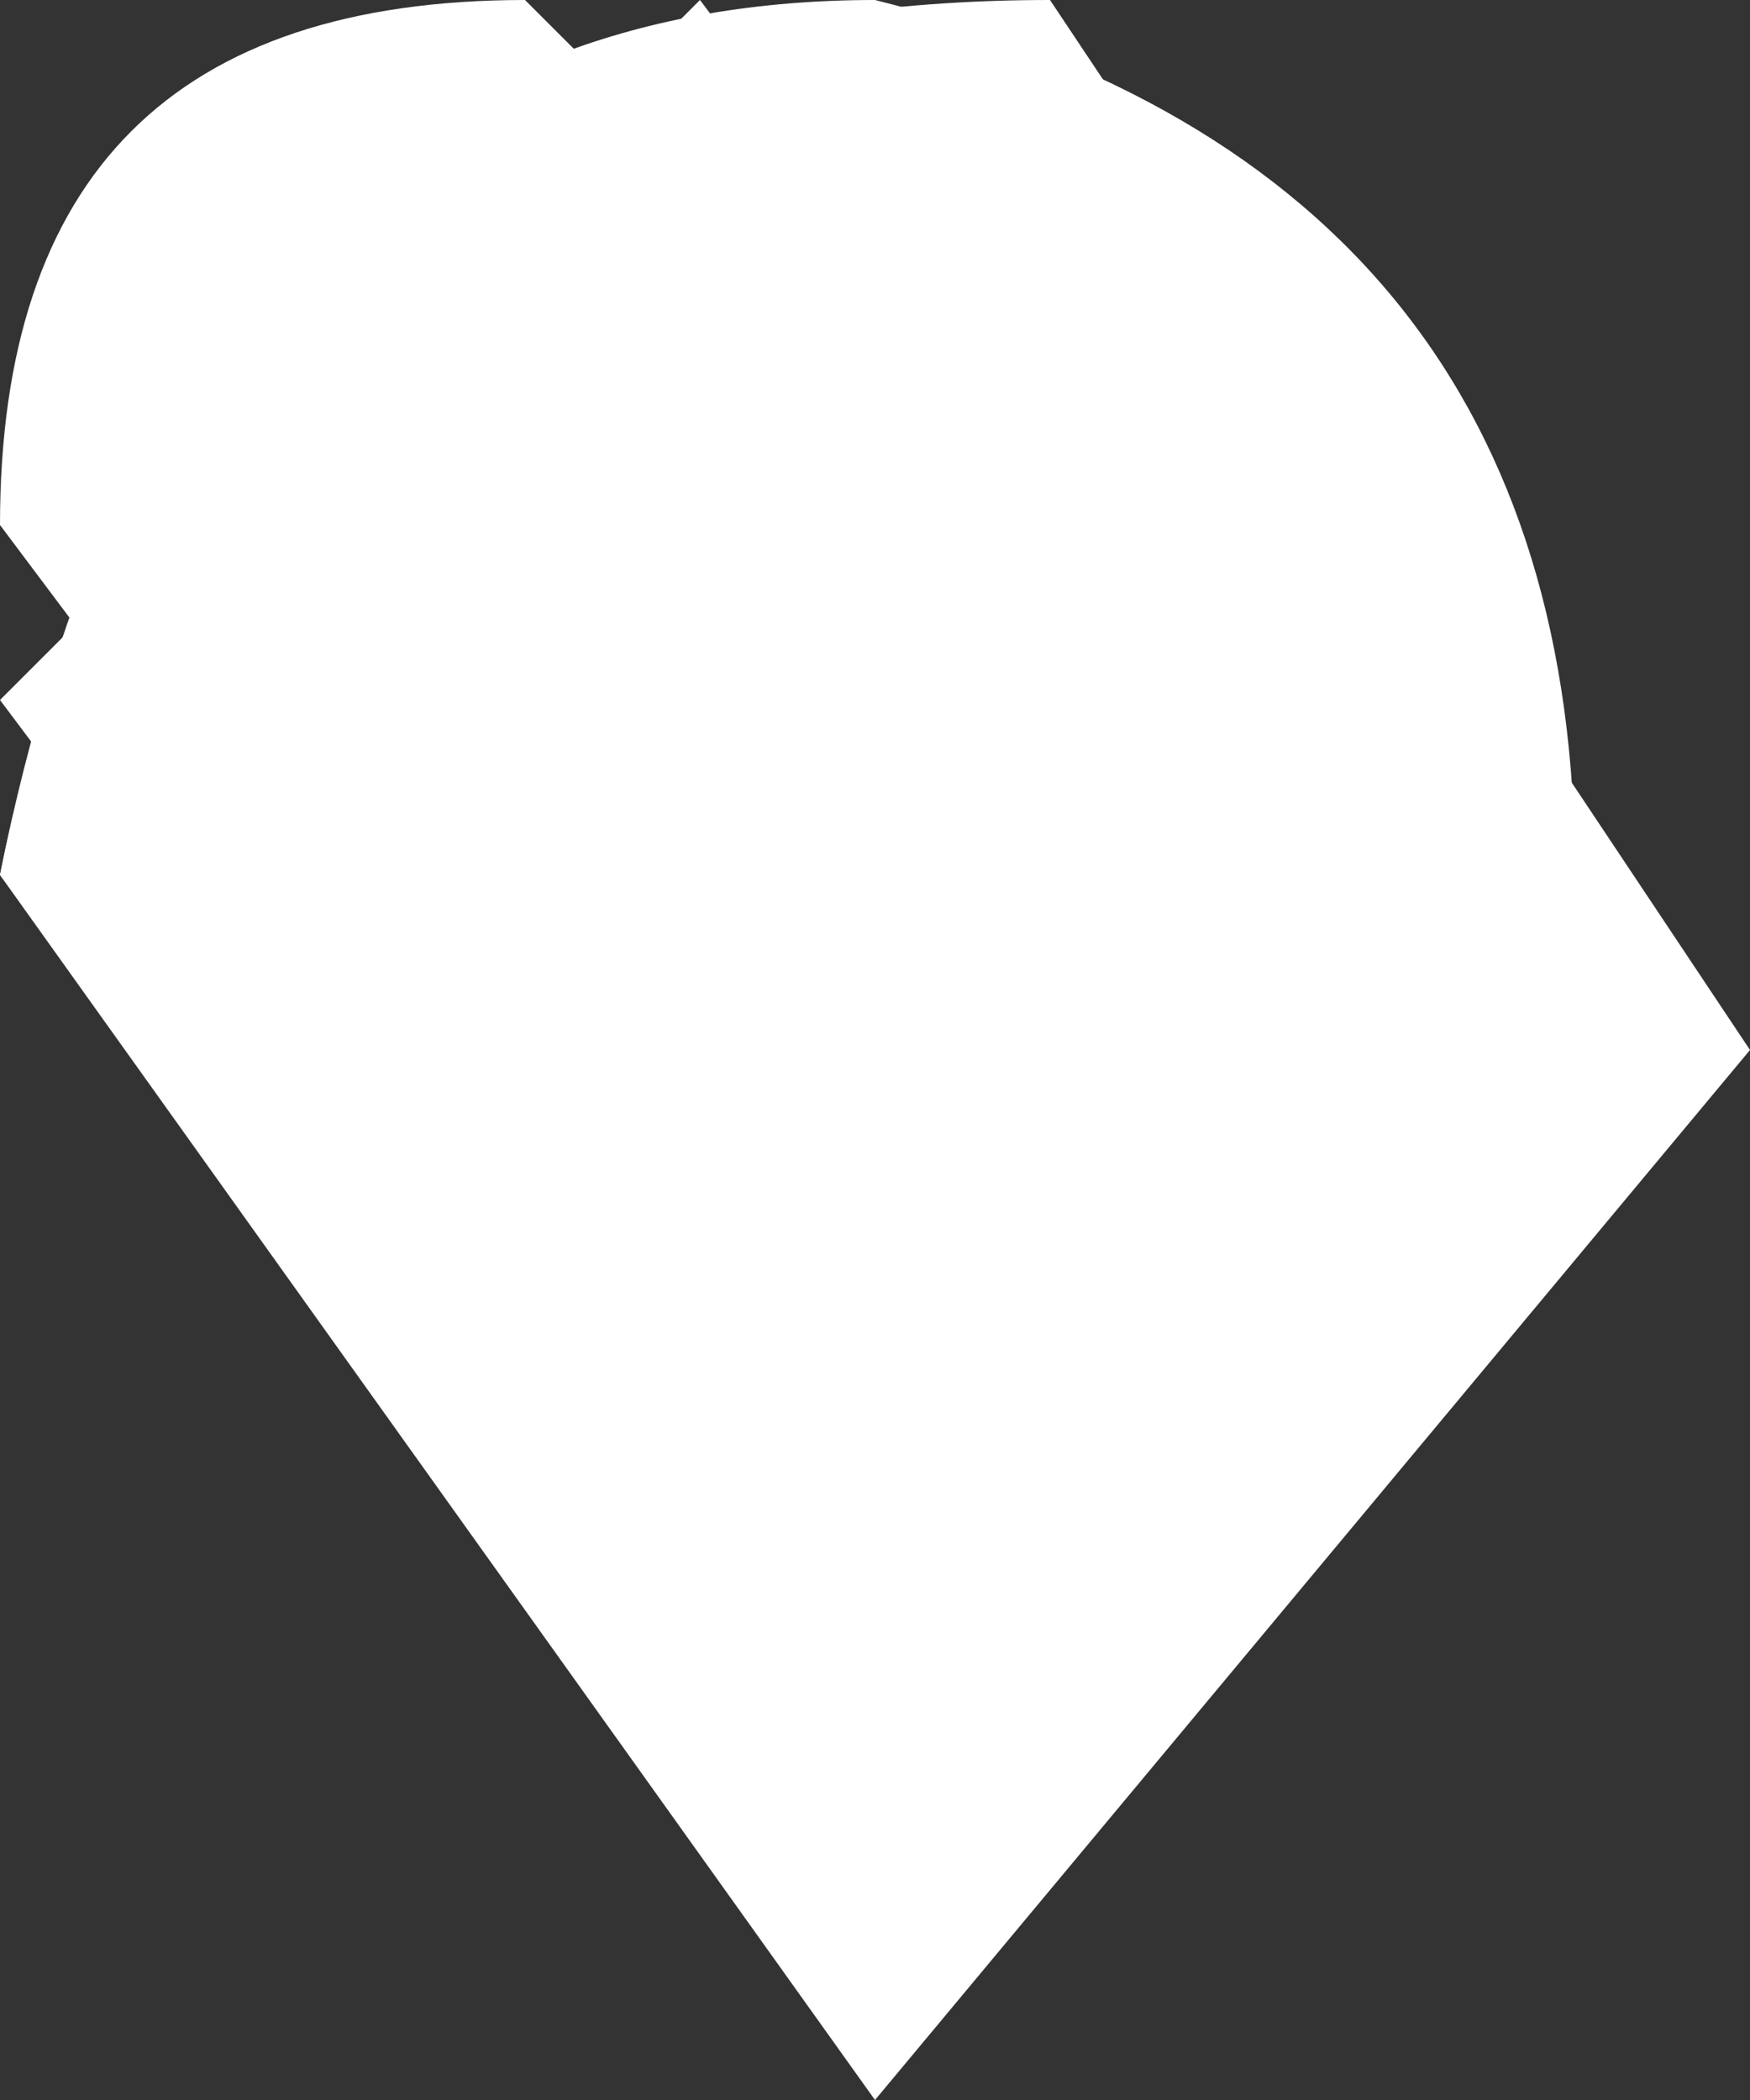
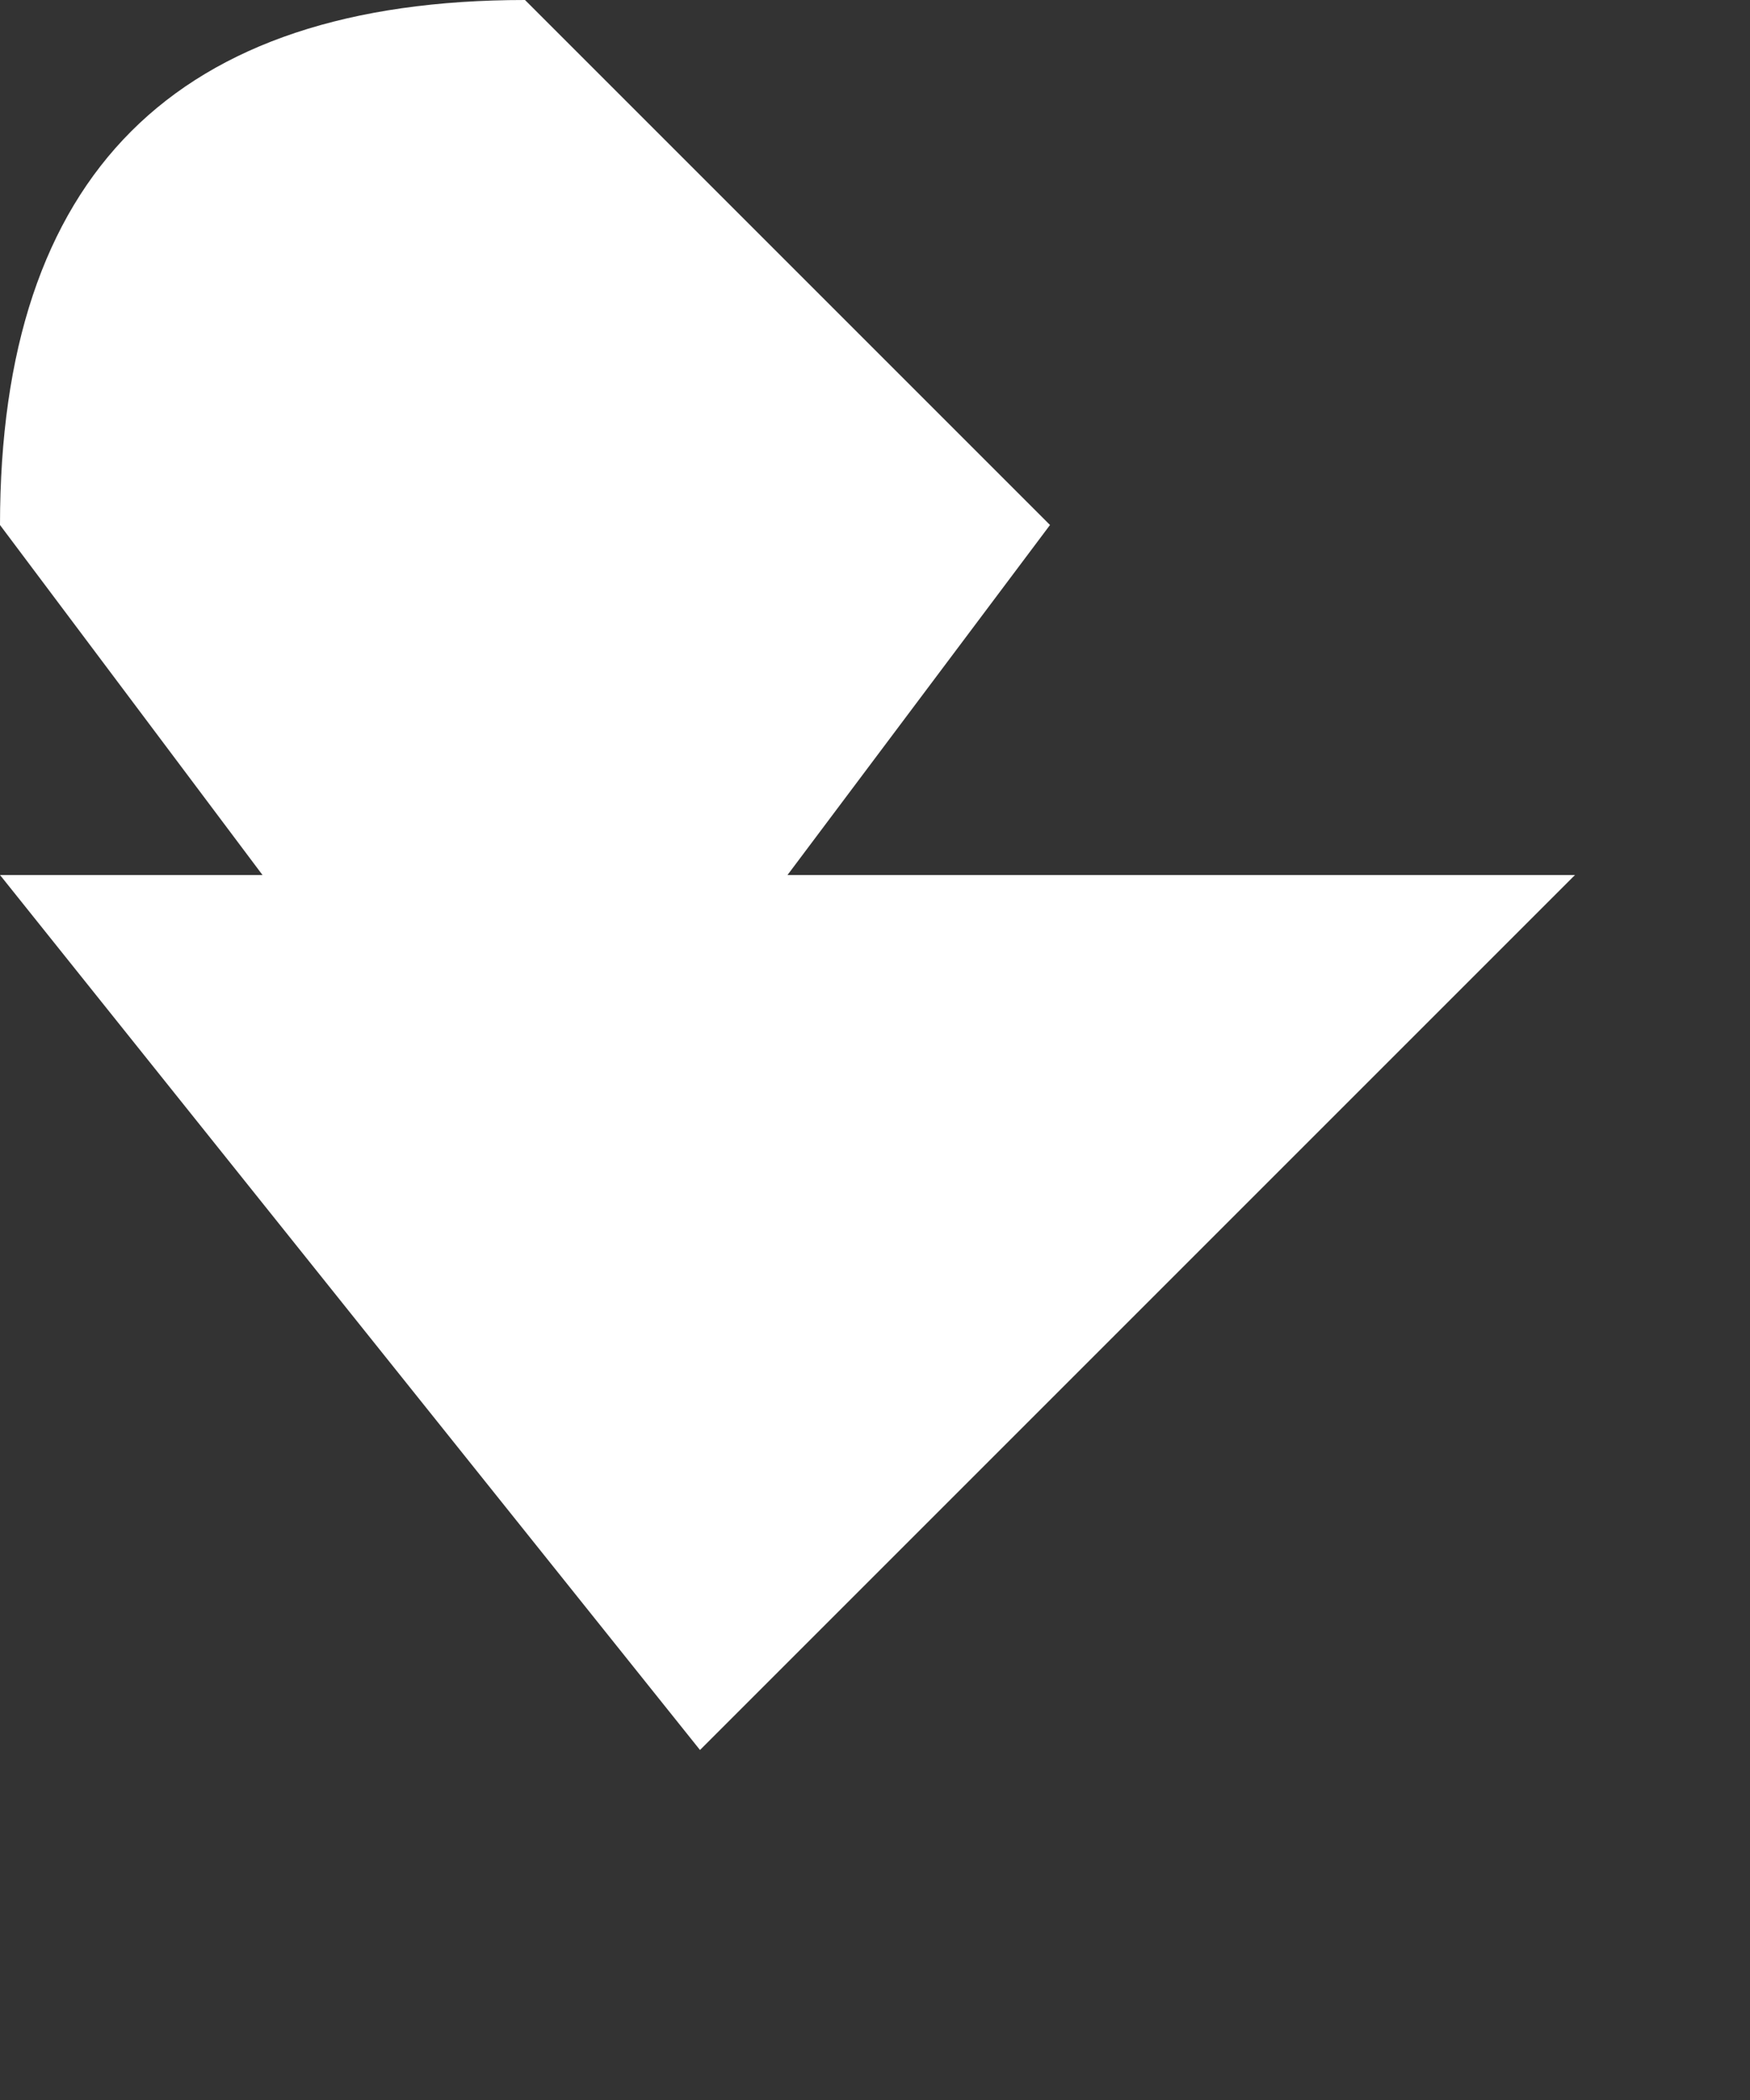
<svg xmlns="http://www.w3.org/2000/svg" height="0.6px" width="0.5px">
  <rect width="100%" height="100%" fill="#333333" stroke="none" />
  <g transform="matrix(1.0, 0.0, 0.0, 1.0, 0.0, 0.0)">
-     <path d="M0.5 0.3 L0.25 0.6 0.0 0.25 Q0.05 0.0 0.3 0.0 L0.5 0.3" fill="#ffffff" fill-rule="evenodd" stroke="none" />
-     <path d="M0.45 0.25 L0.2 0.5 0.0 0.25 Q0.05 0.0 0.25 0.0 0.45 0.05 0.45 0.25" fill="#ffffff" fill-rule="evenodd" stroke="none" />
-     <path d="M0.35 0.2 L0.15 0.4 0.0 0.2 0.2 0.0 0.35 0.2" fill="#ffffff" fill-rule="evenodd" stroke="none" />
+     <path d="M0.45 0.25 L0.2 0.5 0.0 0.25 " fill="#ffffff" fill-rule="evenodd" stroke="none" />
    <path d="M0.3 0.15 L0.15 0.35 0.0 0.15 Q0.0 0.0 0.15 0.0 L0.3 0.15" fill="#ffffff" fill-rule="evenodd" stroke="none" />
  </g>
</svg>